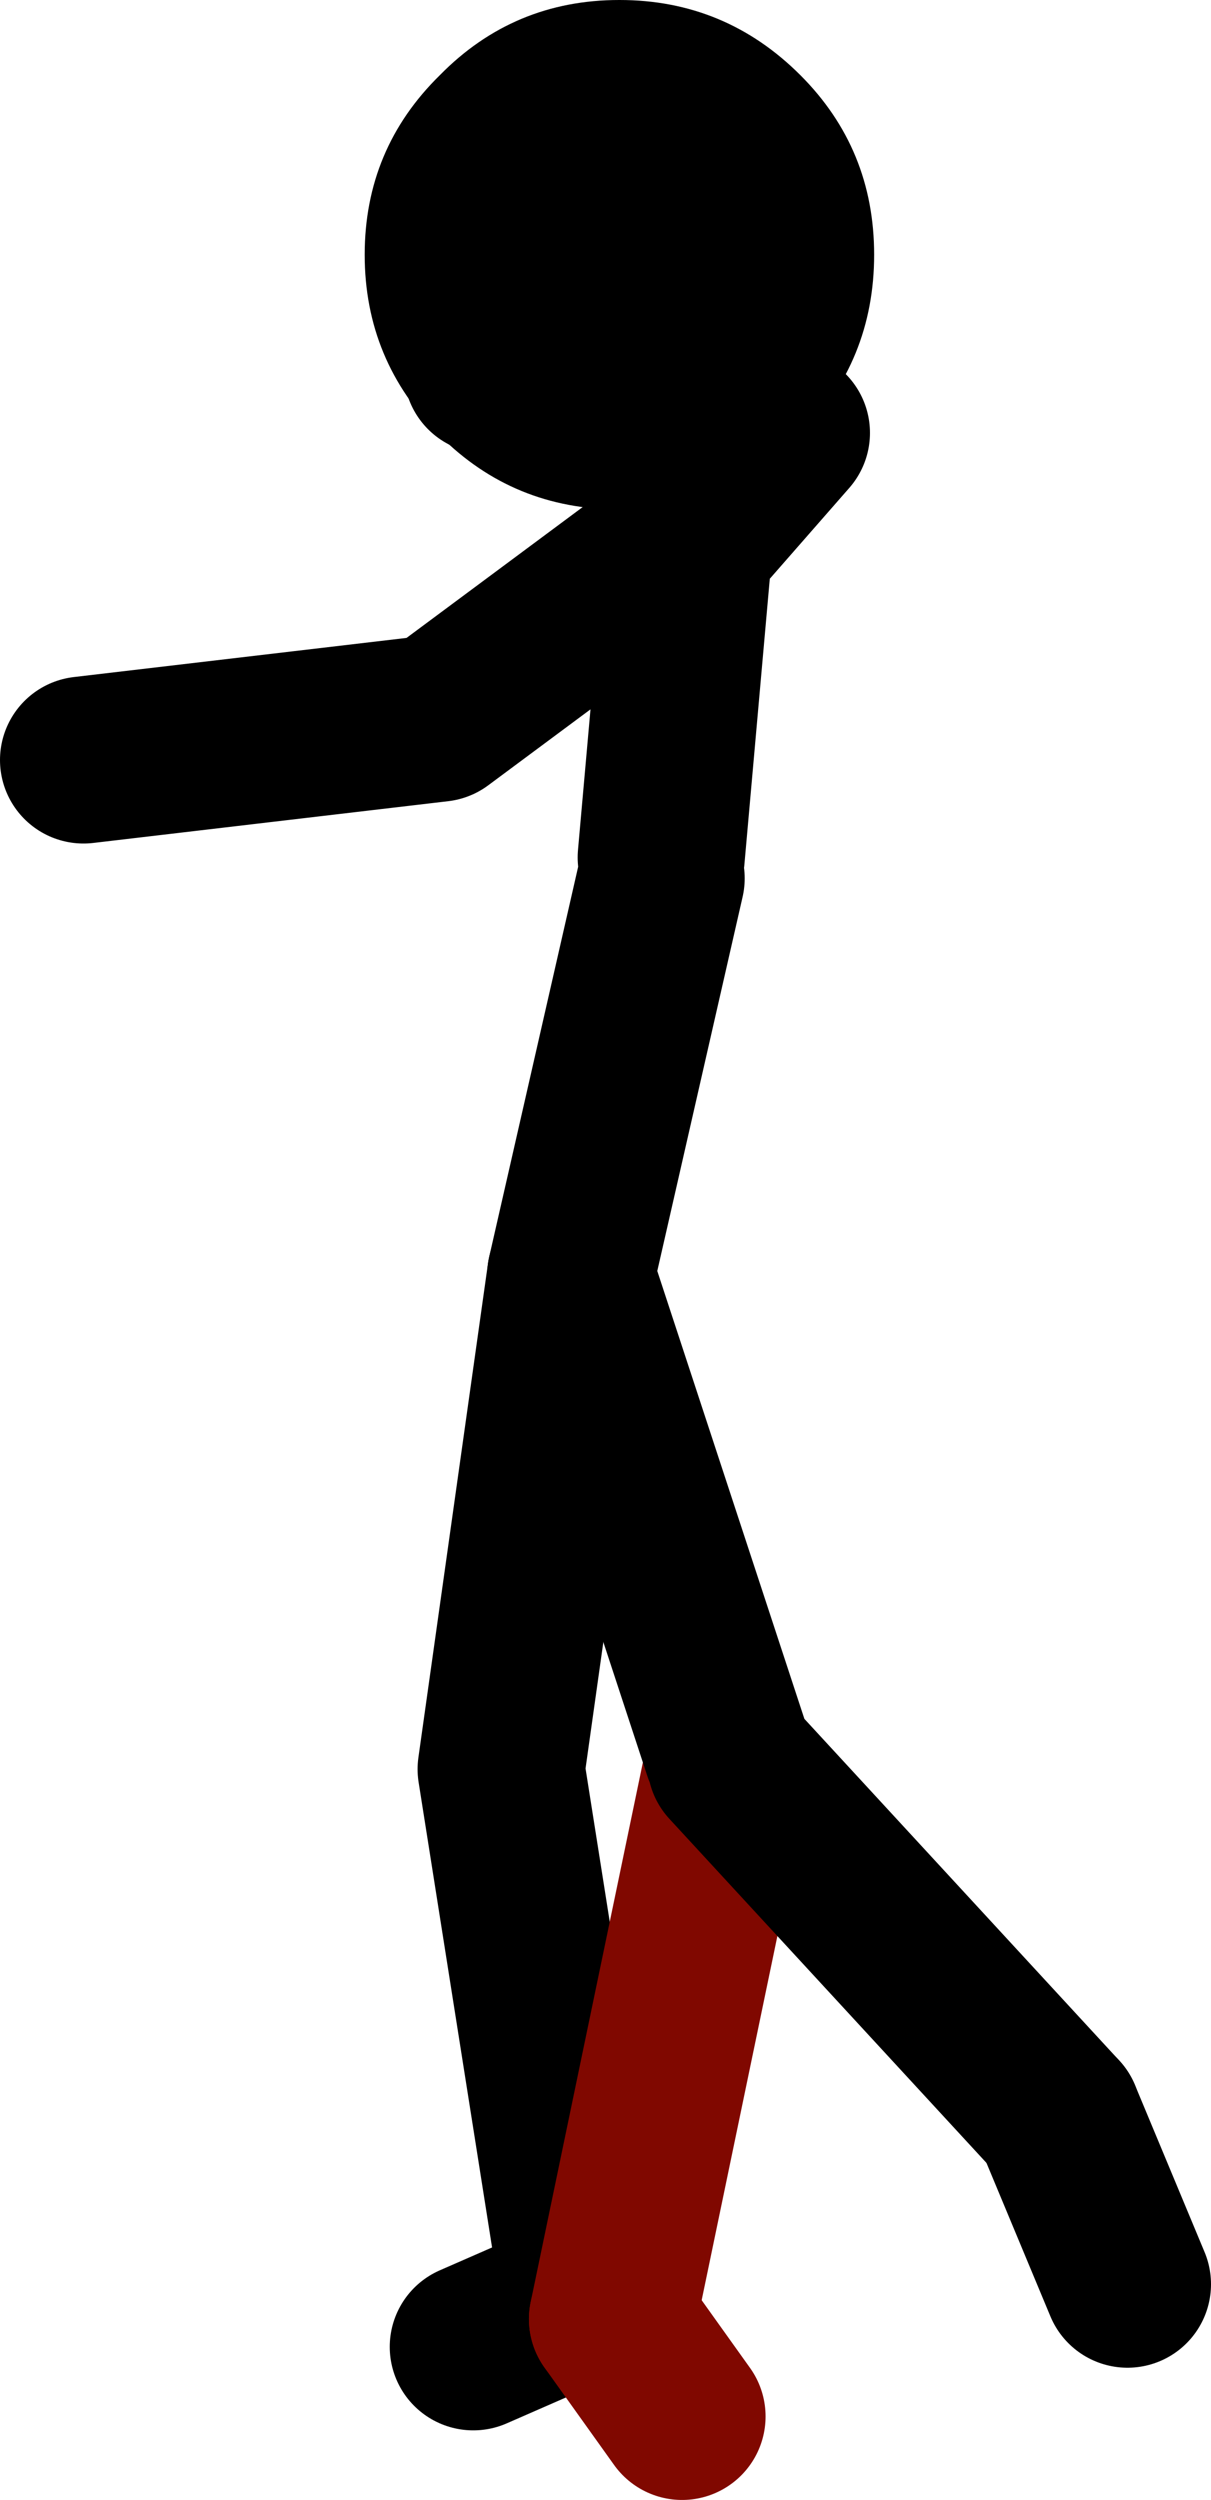
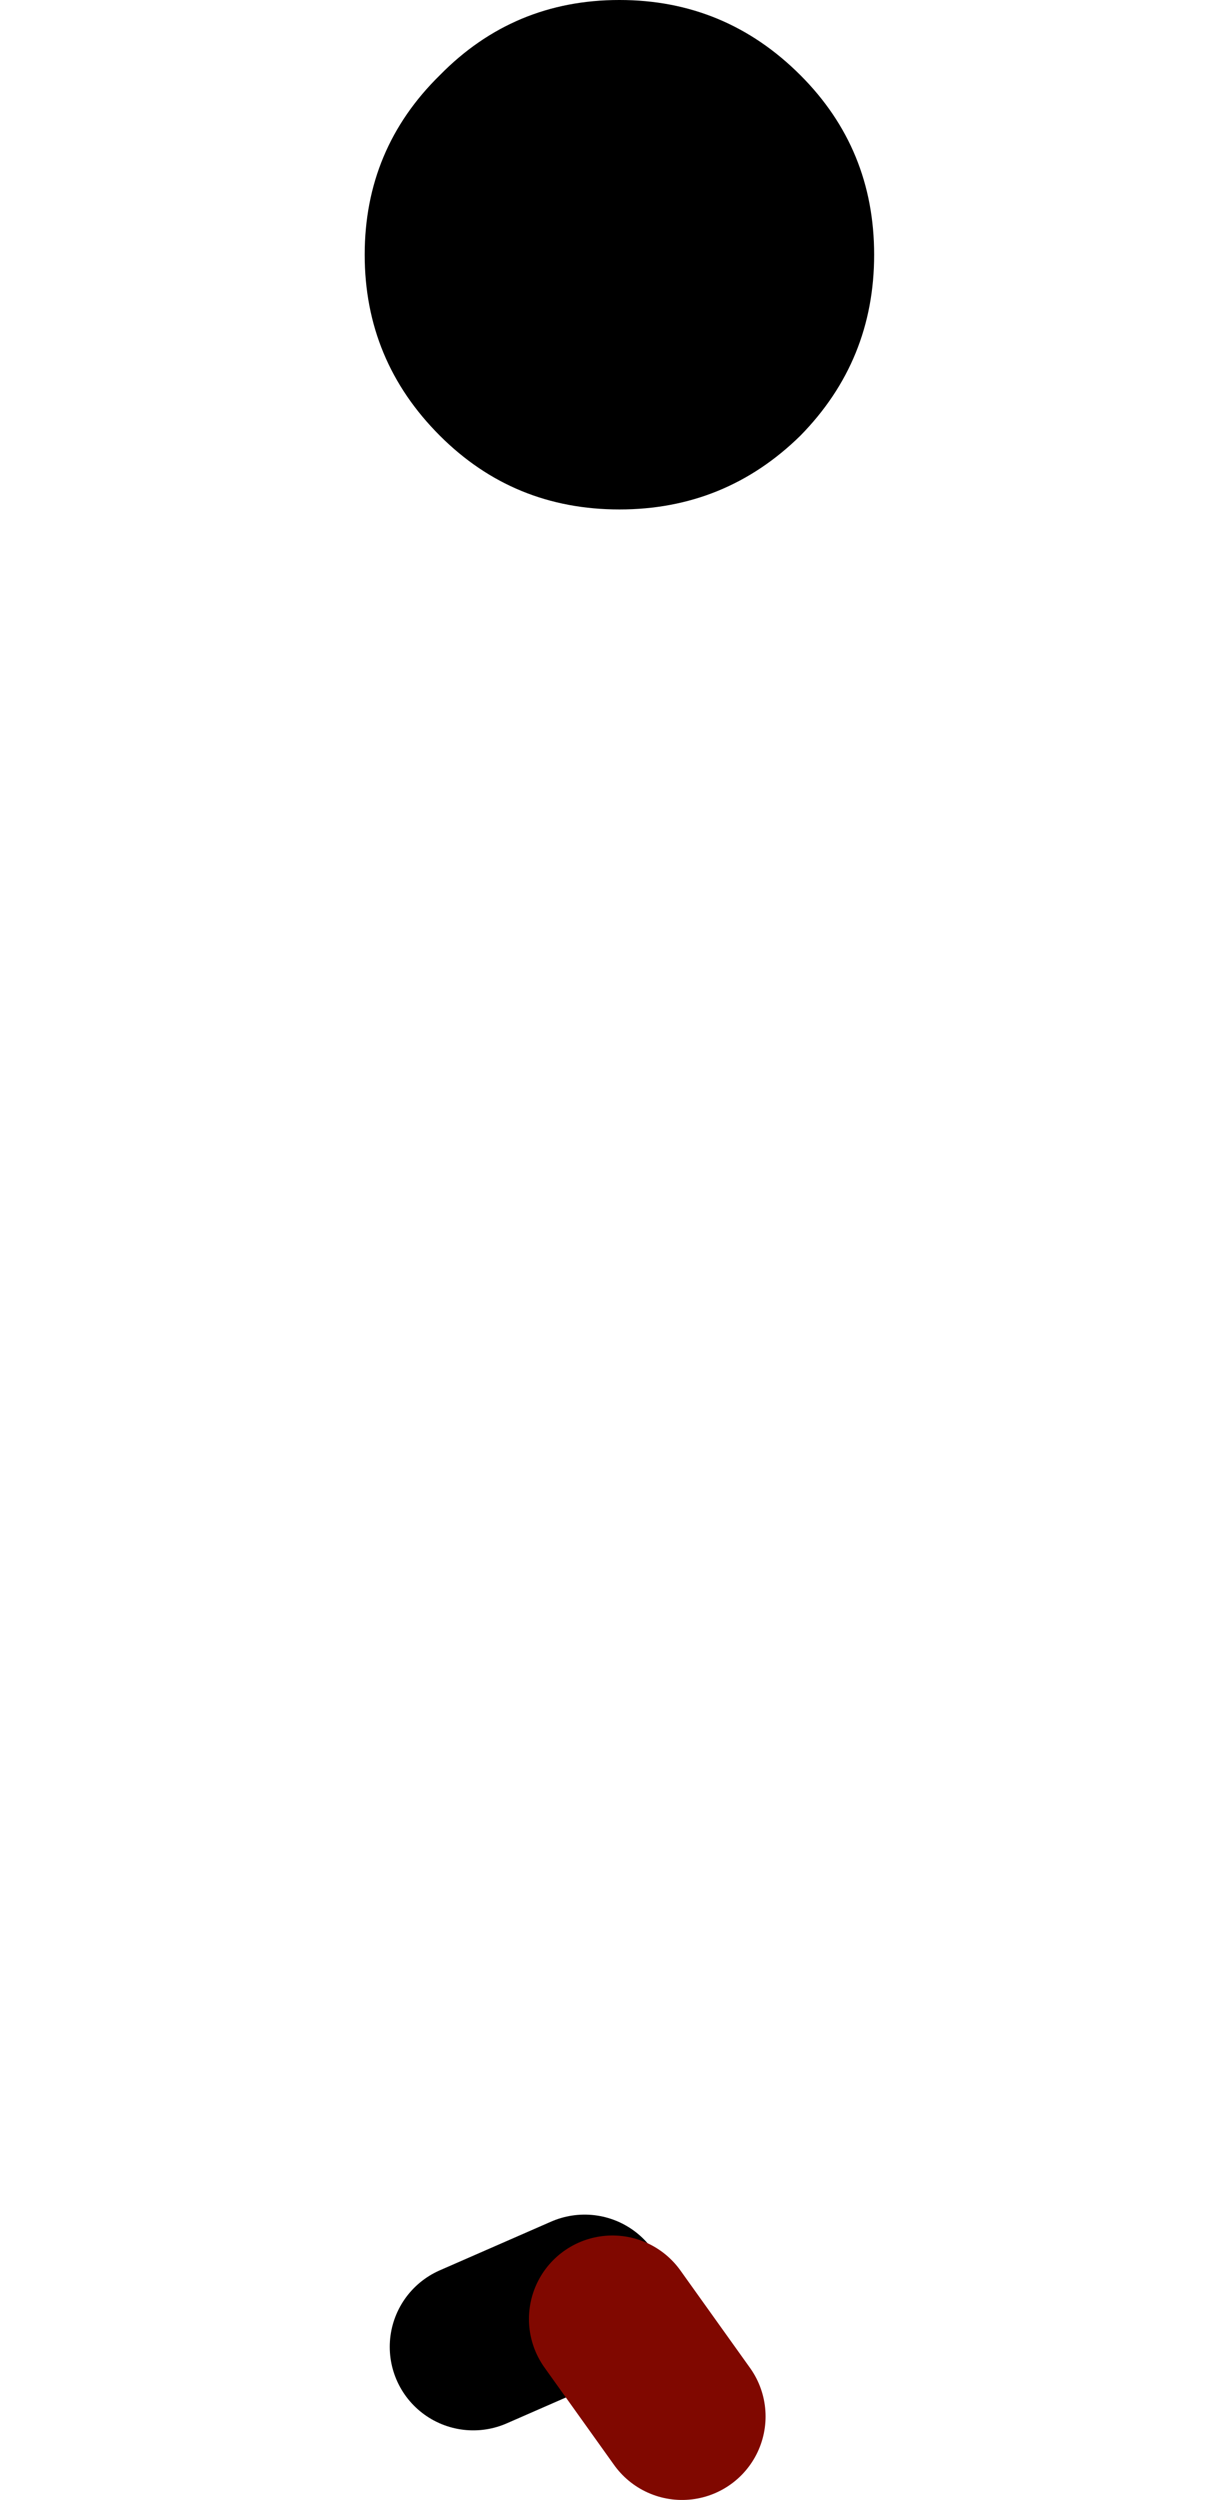
<svg xmlns="http://www.w3.org/2000/svg" height="89.8px" width="43.5px">
  <g transform="matrix(1.0, 0.0, 0.0, 1.0, 110.5, 29.3)">
-     <path d="M-86.0 -10.0 L-94.75 -3.5 -107.5 -2.0 M-86.75 1.5 L-85.75 -9.75 -82.25 -13.75 -93.0 -16.0 M-72.5 46.75 L-70.0 52.75 M-89.5 53.25 L-92.5 34.25 -90.0 16.5 -86.75 2.25" fill="none" stroke="#000000" stroke-linecap="round" stroke-linejoin="round" stroke-width="6.0" />
    <path d="M-93.5 55.0 L-89.5 53.25" fill="none" stroke="#000000" stroke-linecap="round" stroke-linejoin="round" stroke-width="6.0" />
    <path d="M-88.25 -11.0 Q-92.05 -11.0 -94.7 -13.65 -97.4 -16.35 -97.4 -20.15 -97.4 -23.95 -94.7 -26.6 -92.05 -29.3 -88.25 -29.3 -84.45 -29.3 -81.75 -26.6 -79.1 -23.95 -79.1 -20.15 -79.1 -16.35 -81.75 -13.65 -84.45 -11.0 -88.25 -11.0" fill="#000000" fill-rule="evenodd" stroke="none" />
-     <path d="M-84.4 33.55 L-84.3 33.8 -88.5 54.0" fill="none" stroke="#800800" stroke-linecap="round" stroke-linejoin="round" stroke-width="6.0" />
    <path d="M-88.5 54.0 L-86.0 57.5" fill="none" stroke="#800800" stroke-linecap="round" stroke-linejoin="round" stroke-width="6.0" />
-     <path d="M-90.0 16.5 L-84.4 33.55 M-84.25 34.0 L-72.5 46.75" fill="none" stroke="#000000" stroke-linecap="round" stroke-linejoin="round" stroke-width="6.0" />
  </g>
</svg>